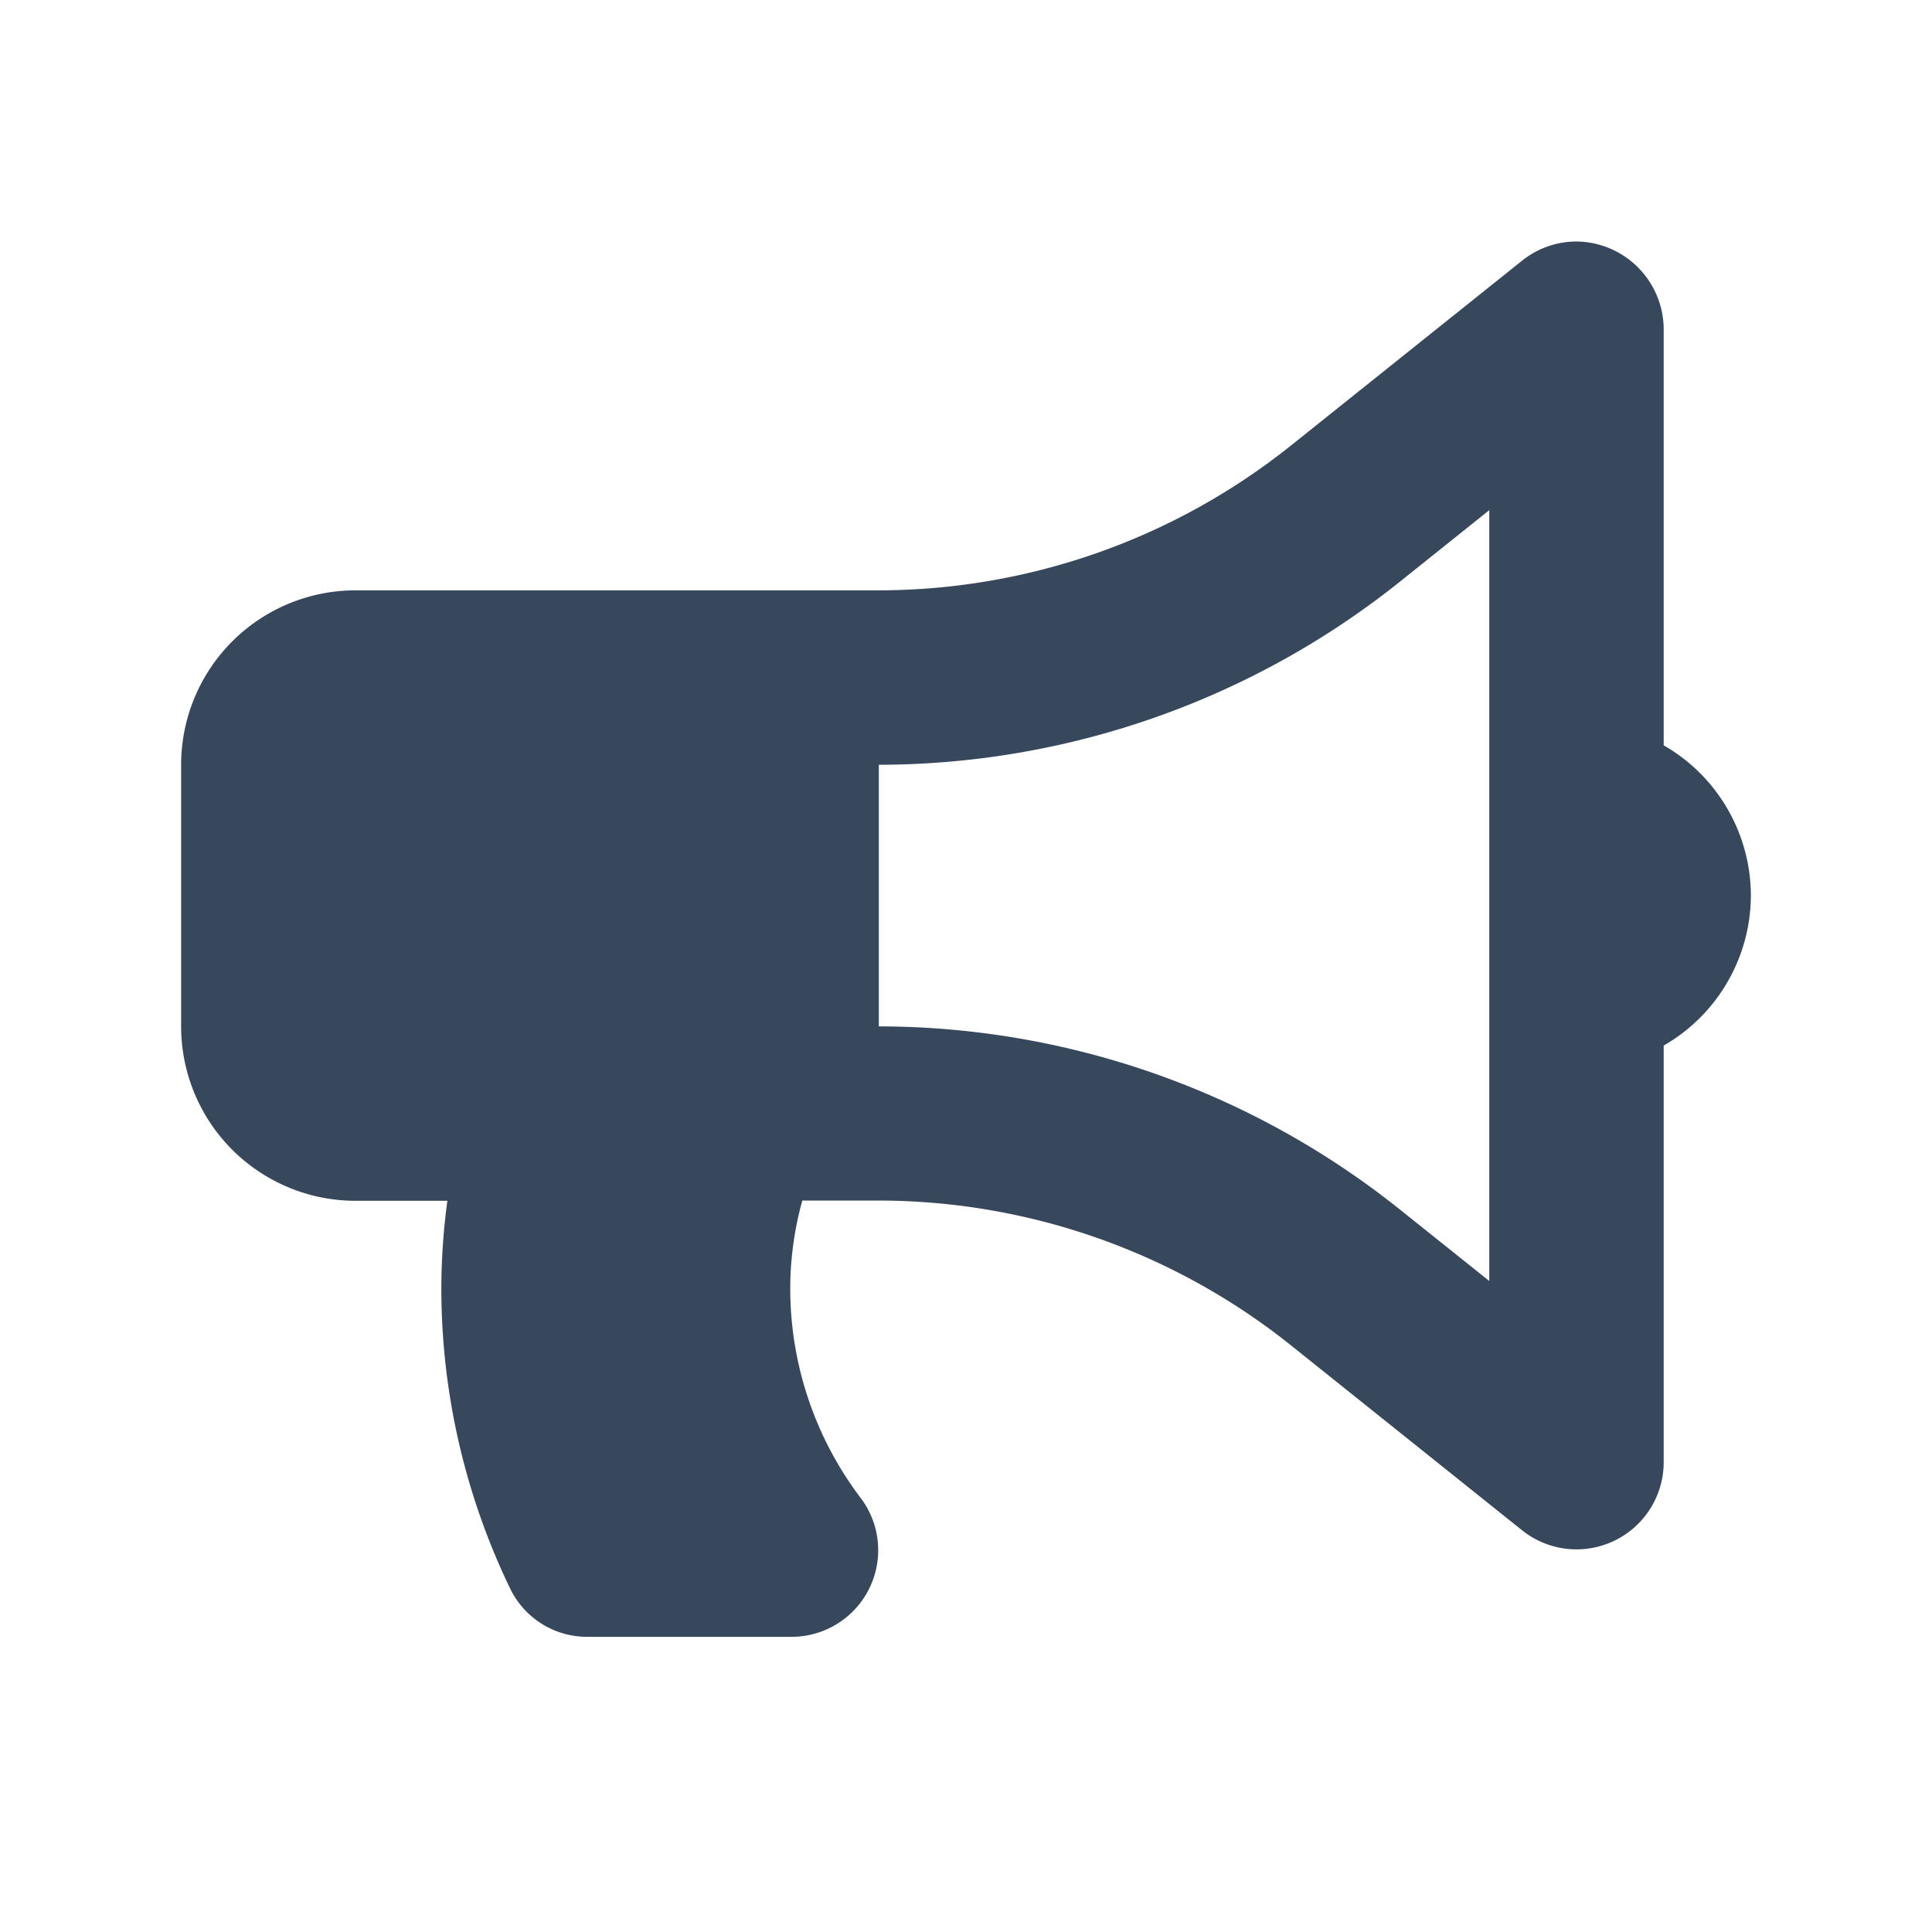
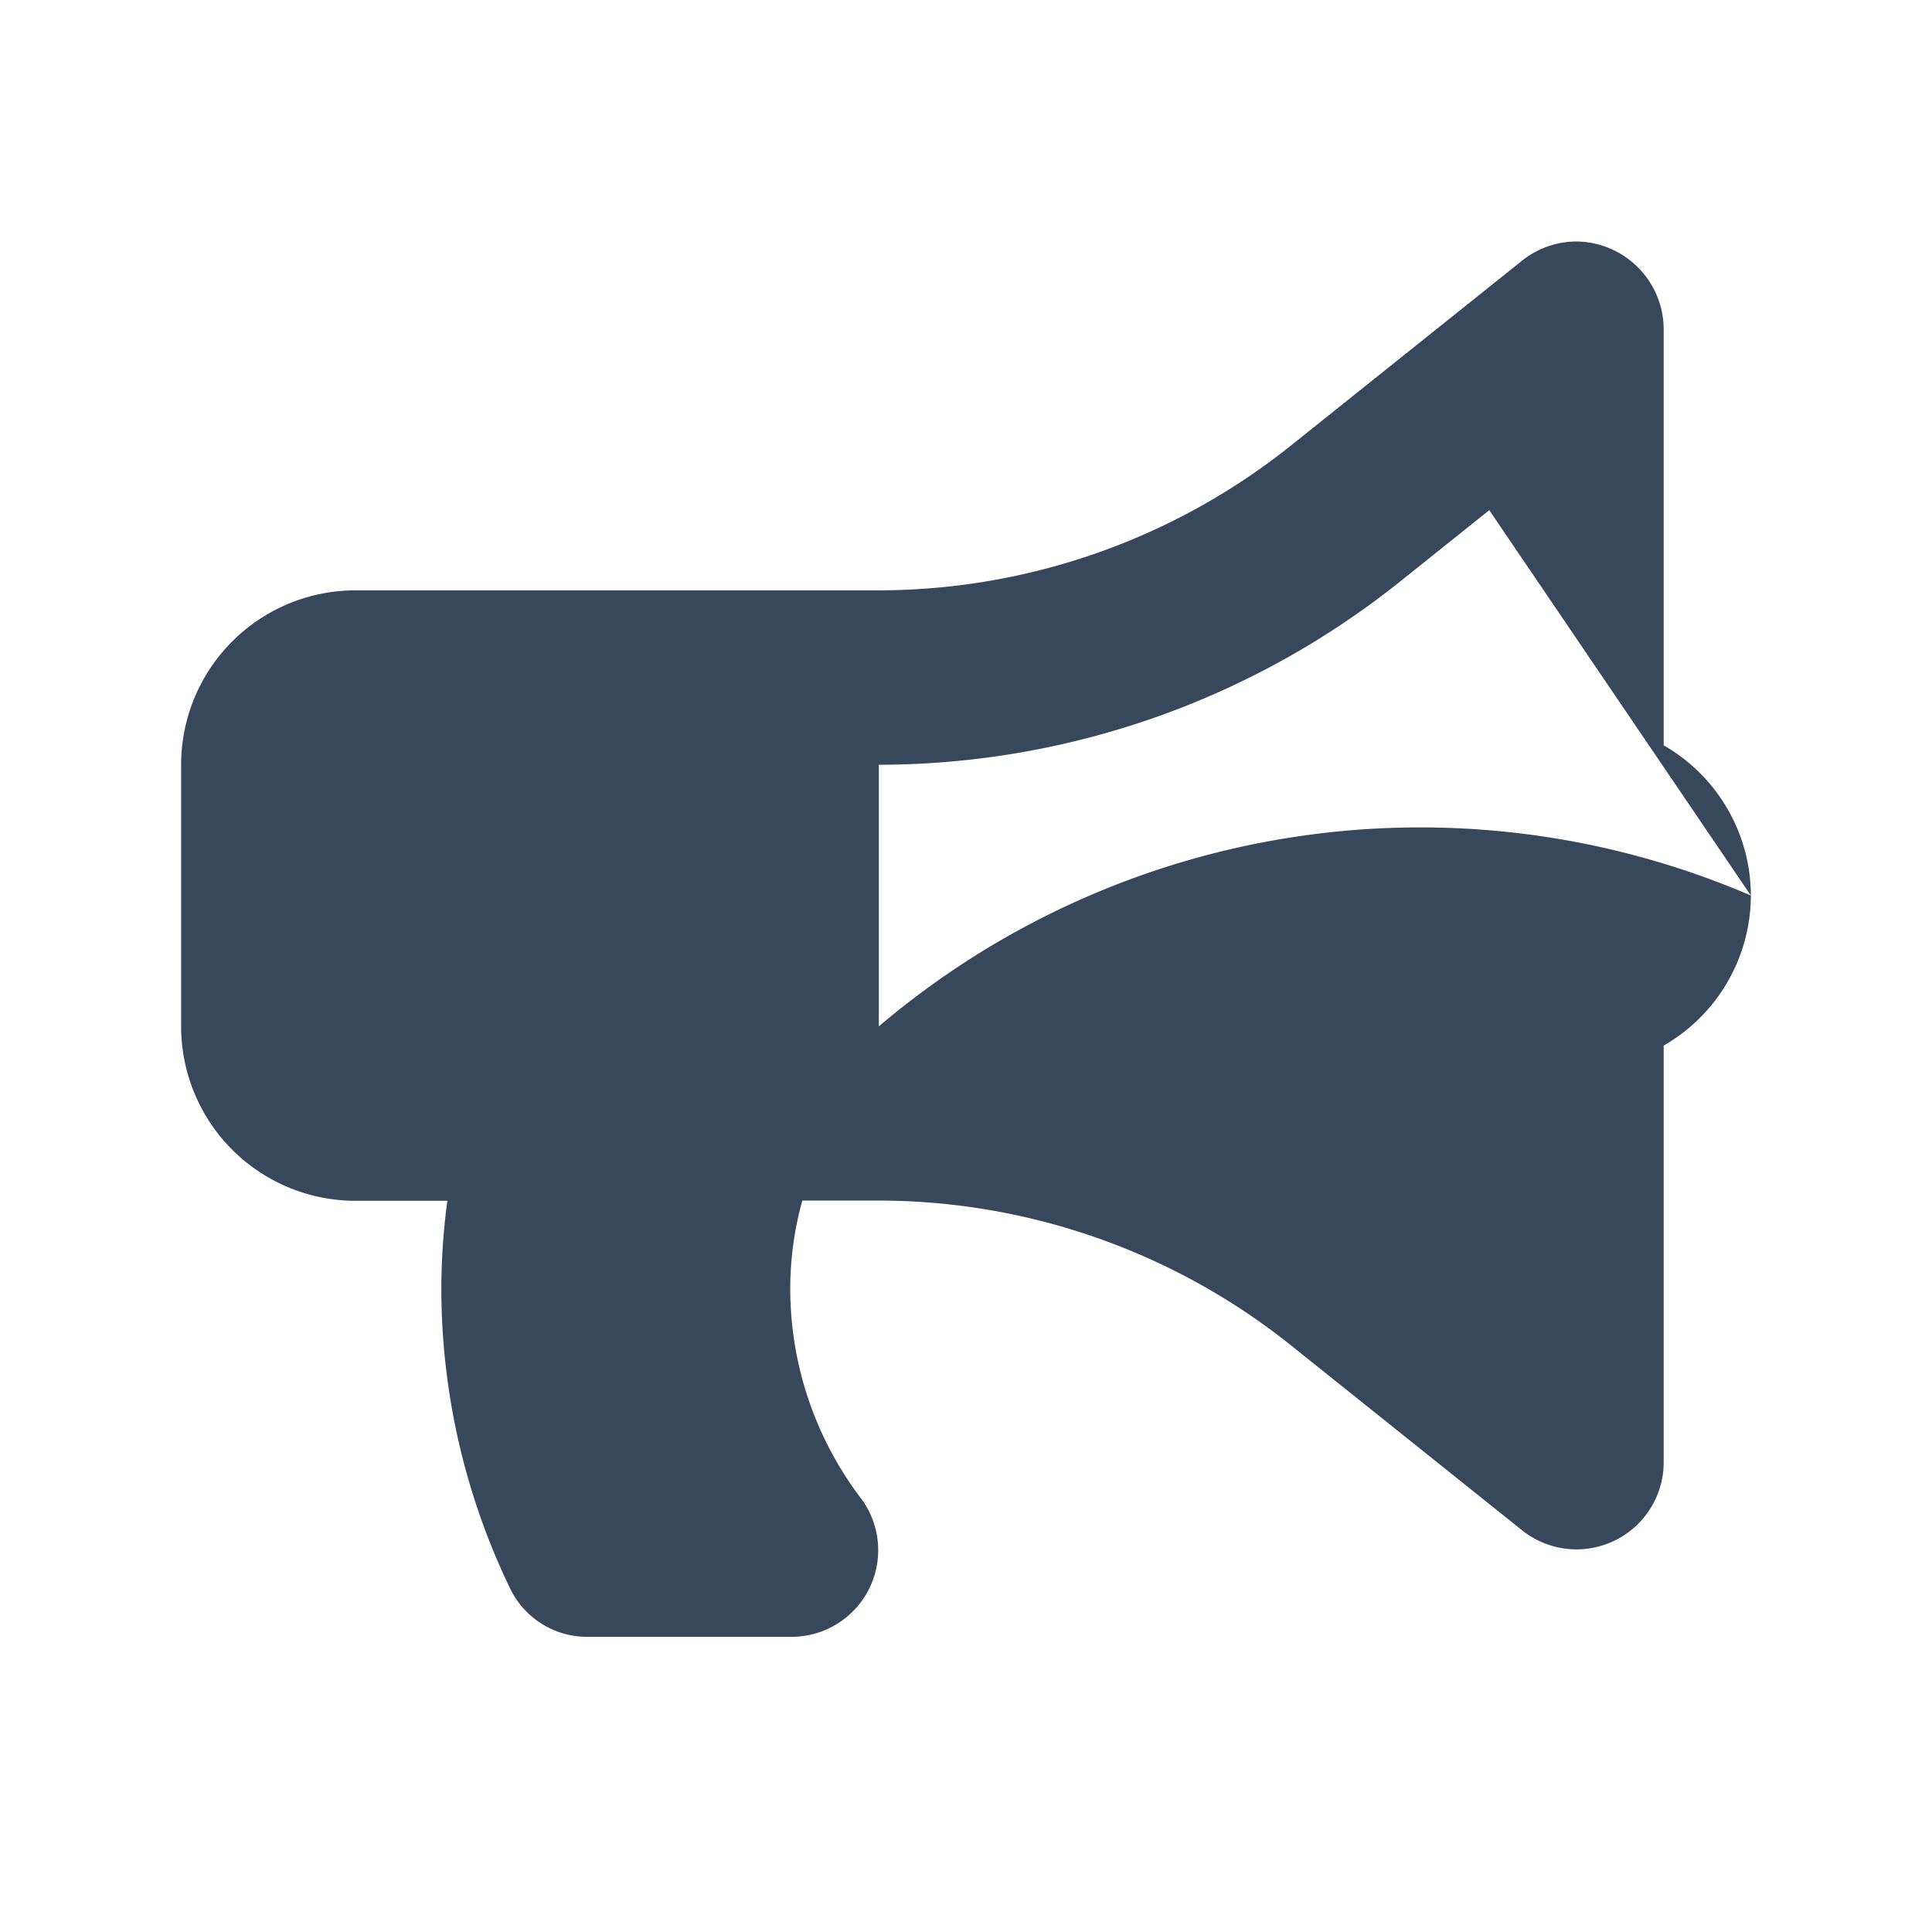
<svg xmlns="http://www.w3.org/2000/svg" width="32" height="32" viewBox="0 0 32 32">
  <defs>
    <style>.a{fill:none;}.b{fill:#38485c;}</style>
  </defs>
  <g transform="translate(-538 -581)">
-     <path class="a" d="M0,0H32V32H0Z" transform="translate(538 581)" />
-     <path class="b" d="M26,10.833a2.876,2.876,0,0,0-1.444-2.488v-6.9A1.459,1.459,0,0,0,23.111,0a1.441,1.441,0,0,0-.9.317L18.371,3.388a10.956,10.956,0,0,1-6.816,2.39H2.889A2.889,2.889,0,0,0,0,8.667V13a2.889,2.889,0,0,0,2.889,2.889H4.41a10.969,10.969,0,0,0-.1,1.444,11.435,11.435,0,0,0,1.154,5.008,1.416,1.416,0,0,0,1.282.77H10.1a1.435,1.435,0,0,0,1.169-2.282,5.748,5.748,0,0,1-1.18-3.5,5.462,5.462,0,0,1,.2-1.444h1.268a10.954,10.954,0,0,1,6.815,2.39l3.838,3.071a1.444,1.444,0,0,0,2.346-1.128v-6.9A2.877,2.877,0,0,0,26,10.833Zm-4.333,6.384-1.492-1.193A13.849,13.849,0,0,0,11.556,13V8.667a13.849,13.849,0,0,0,8.619-3.023L21.667,4.45Z" transform="translate(541 585)" />
+     <path class="b" d="M26,10.833a2.876,2.876,0,0,0-1.444-2.488v-6.9A1.459,1.459,0,0,0,23.111,0a1.441,1.441,0,0,0-.9.317L18.371,3.388a10.956,10.956,0,0,1-6.816,2.39H2.889A2.889,2.889,0,0,0,0,8.667V13a2.889,2.889,0,0,0,2.889,2.889H4.41a10.969,10.969,0,0,0-.1,1.444,11.435,11.435,0,0,0,1.154,5.008,1.416,1.416,0,0,0,1.282.77H10.1a1.435,1.435,0,0,0,1.169-2.282,5.748,5.748,0,0,1-1.18-3.5,5.462,5.462,0,0,1,.2-1.444h1.268a10.954,10.954,0,0,1,6.815,2.39l3.838,3.071a1.444,1.444,0,0,0,2.346-1.128v-6.9A2.877,2.877,0,0,0,26,10.833ZA13.849,13.849,0,0,0,11.556,13V8.667a13.849,13.849,0,0,0,8.619-3.023L21.667,4.45Z" transform="translate(541 585)" />
  </g>
</svg>